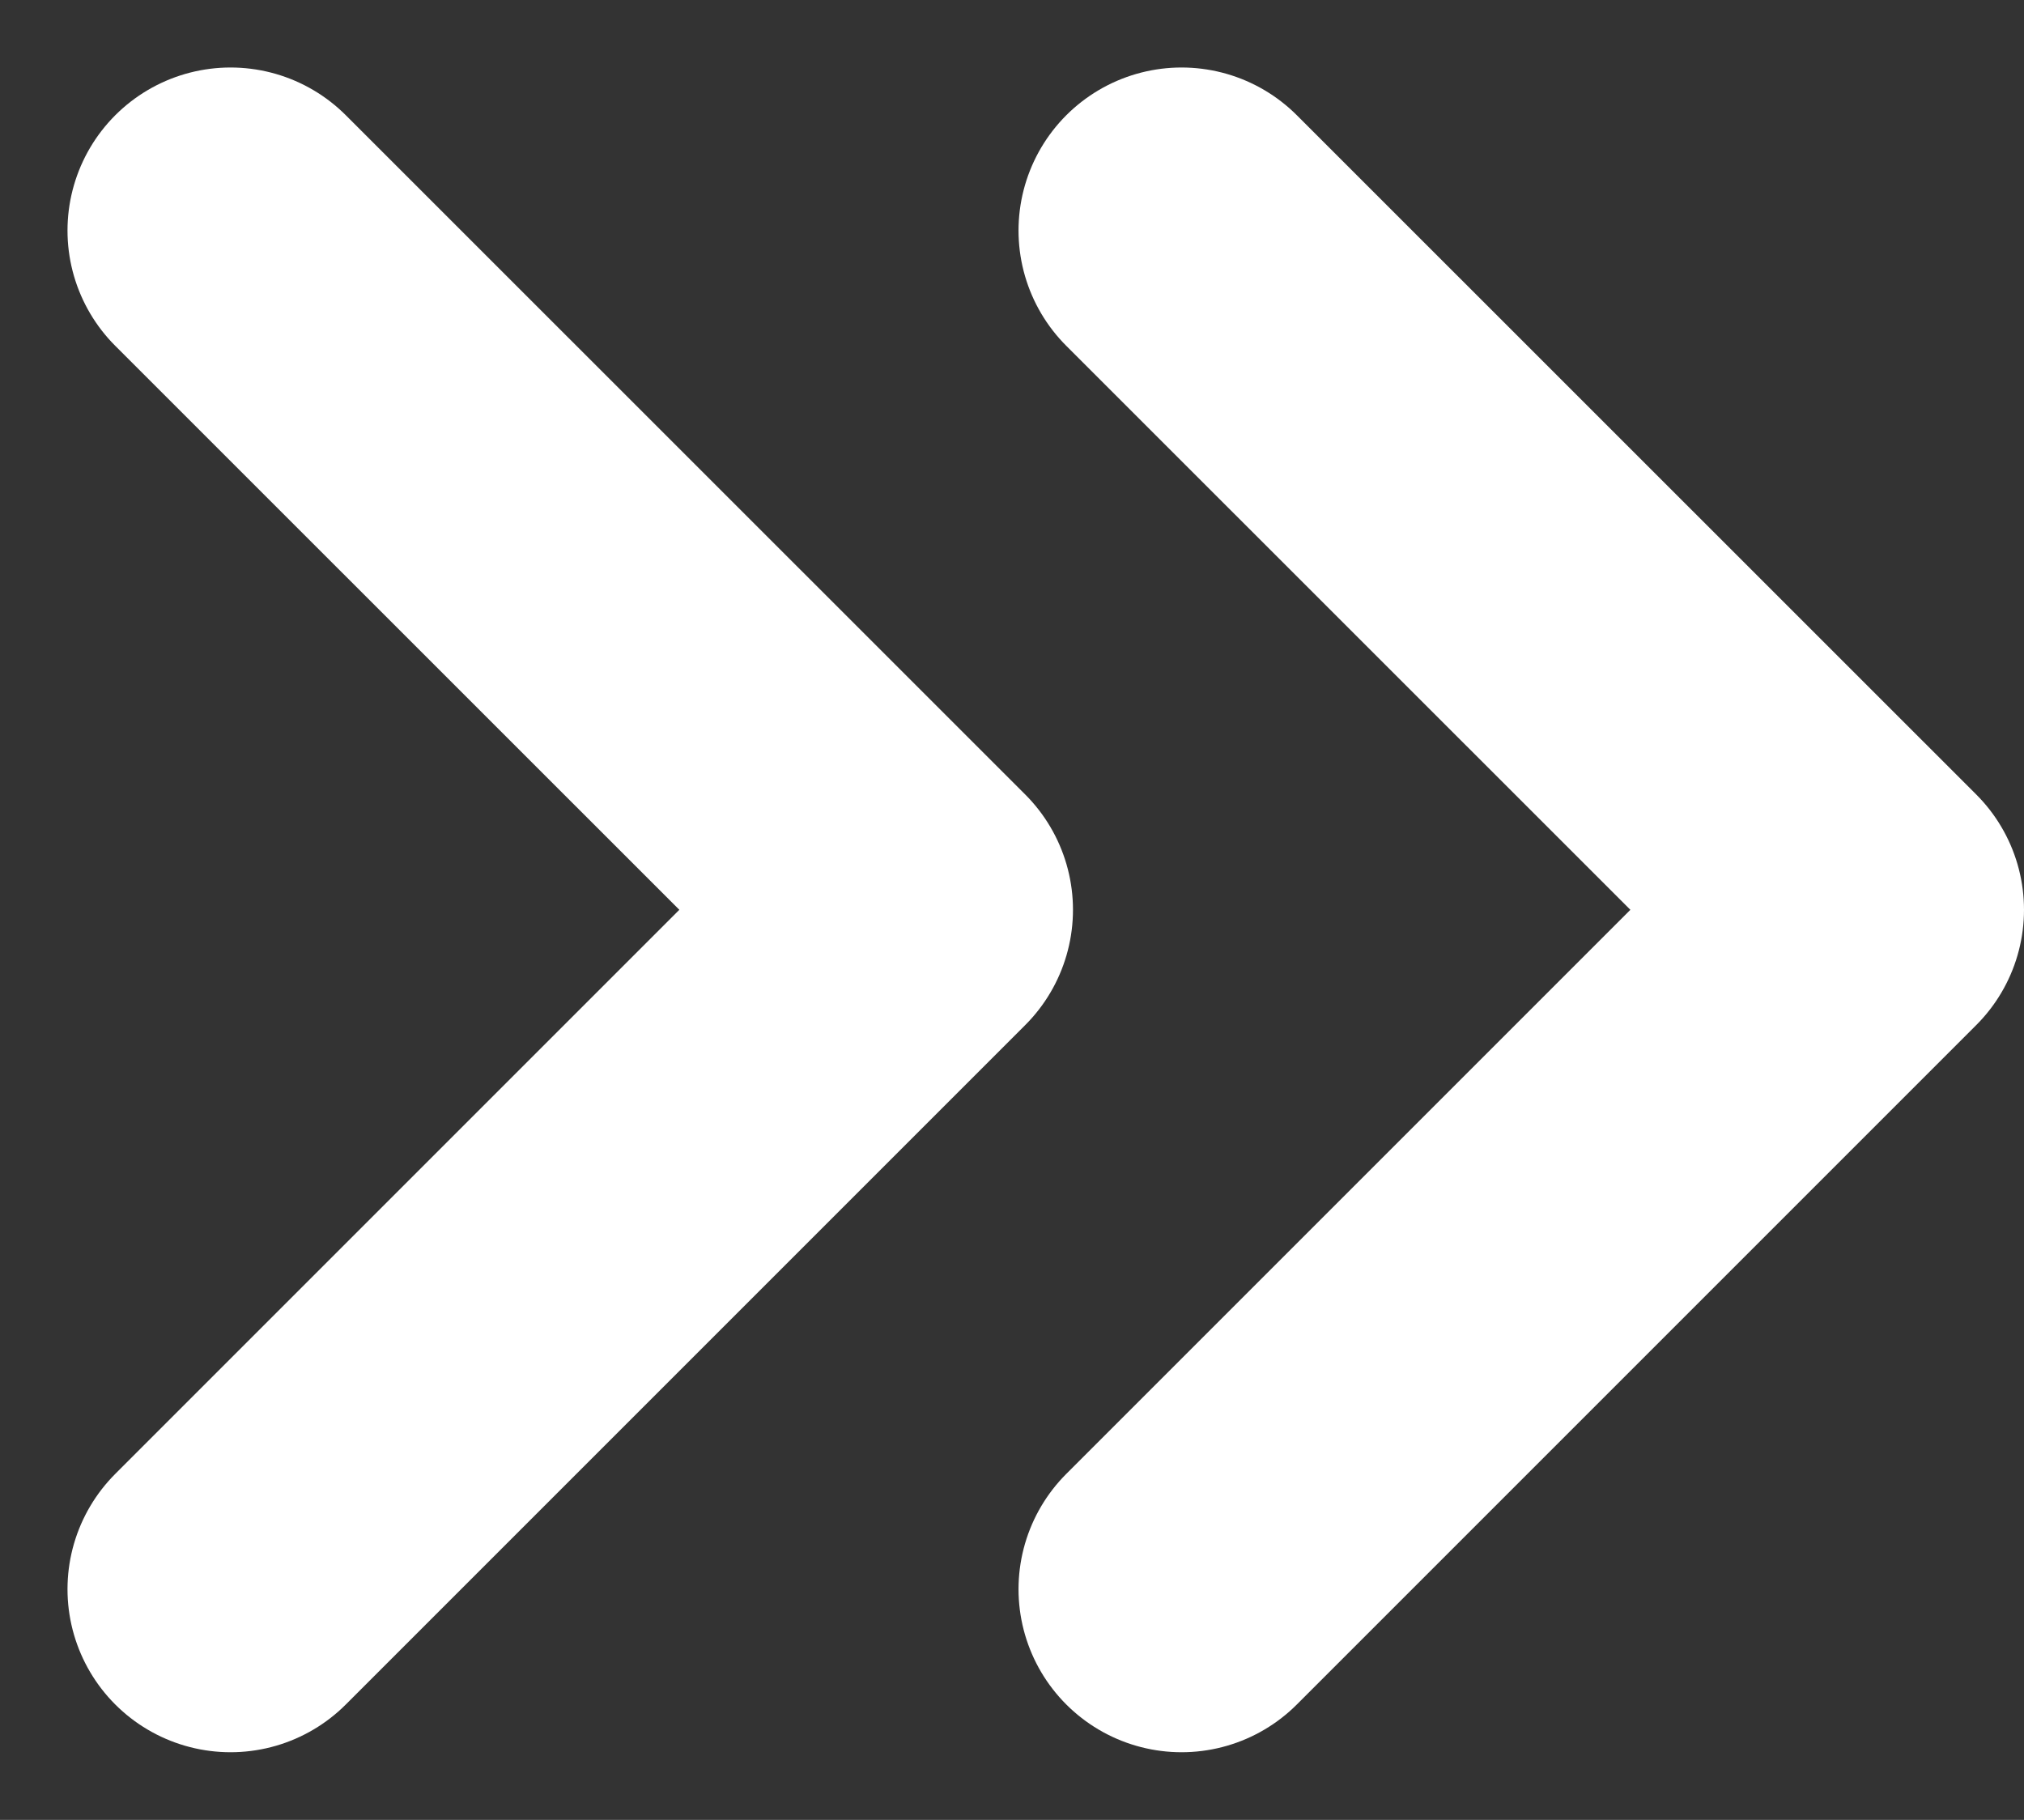
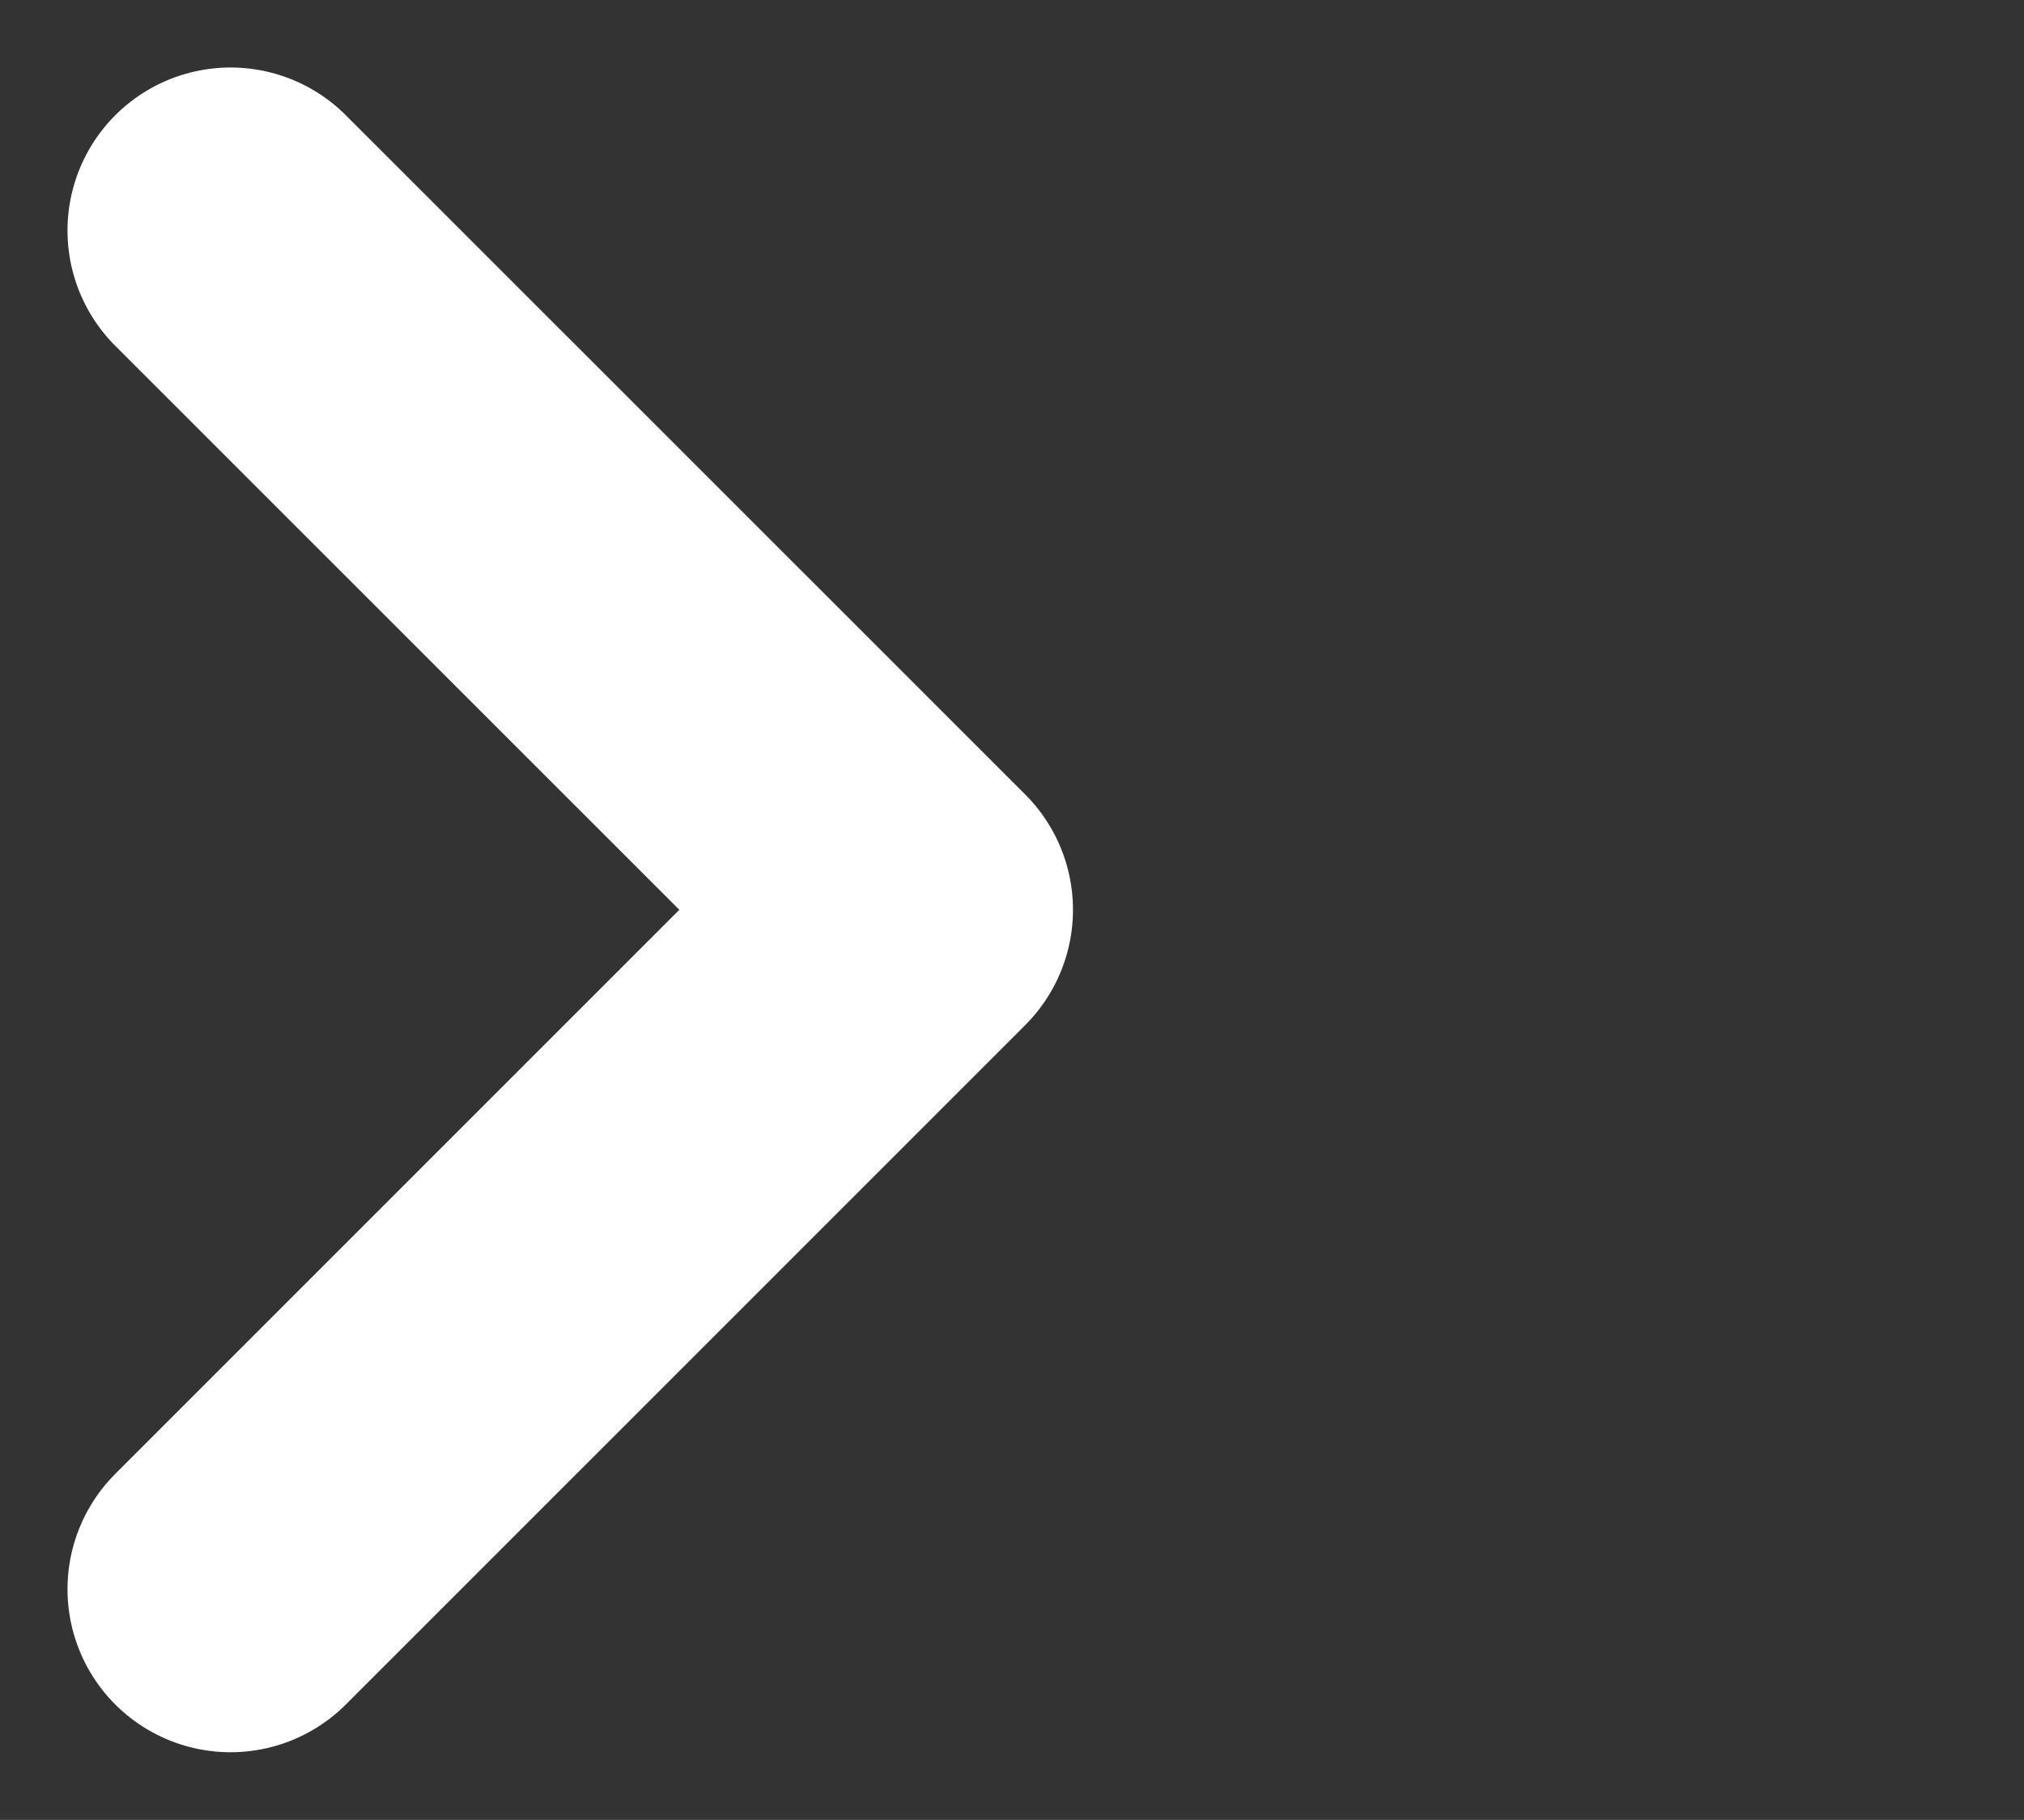
<svg xmlns="http://www.w3.org/2000/svg" width="12.414" height="11.162" viewBox="0 0 12.414 11.162">
  <rect x="0" y="0" width="12.414" height="11.162" fill="#333333" stroke="none" />
  <g transform="translate(-7.586 -9.086)">
-     <path d="M19.5,18.833l4.167-4.167L19.5,10.5" transform="translate(-4.667)" fill="none" stroke="#fff" stroke-linecap="round" stroke-linejoin="round" stroke-width="2" />
    <path d="M9,18.833l4.167-4.167L9,10.5" fill="none" stroke="#fff" stroke-linecap="round" stroke-linejoin="round" stroke-width="2" />
  </g>
</svg>